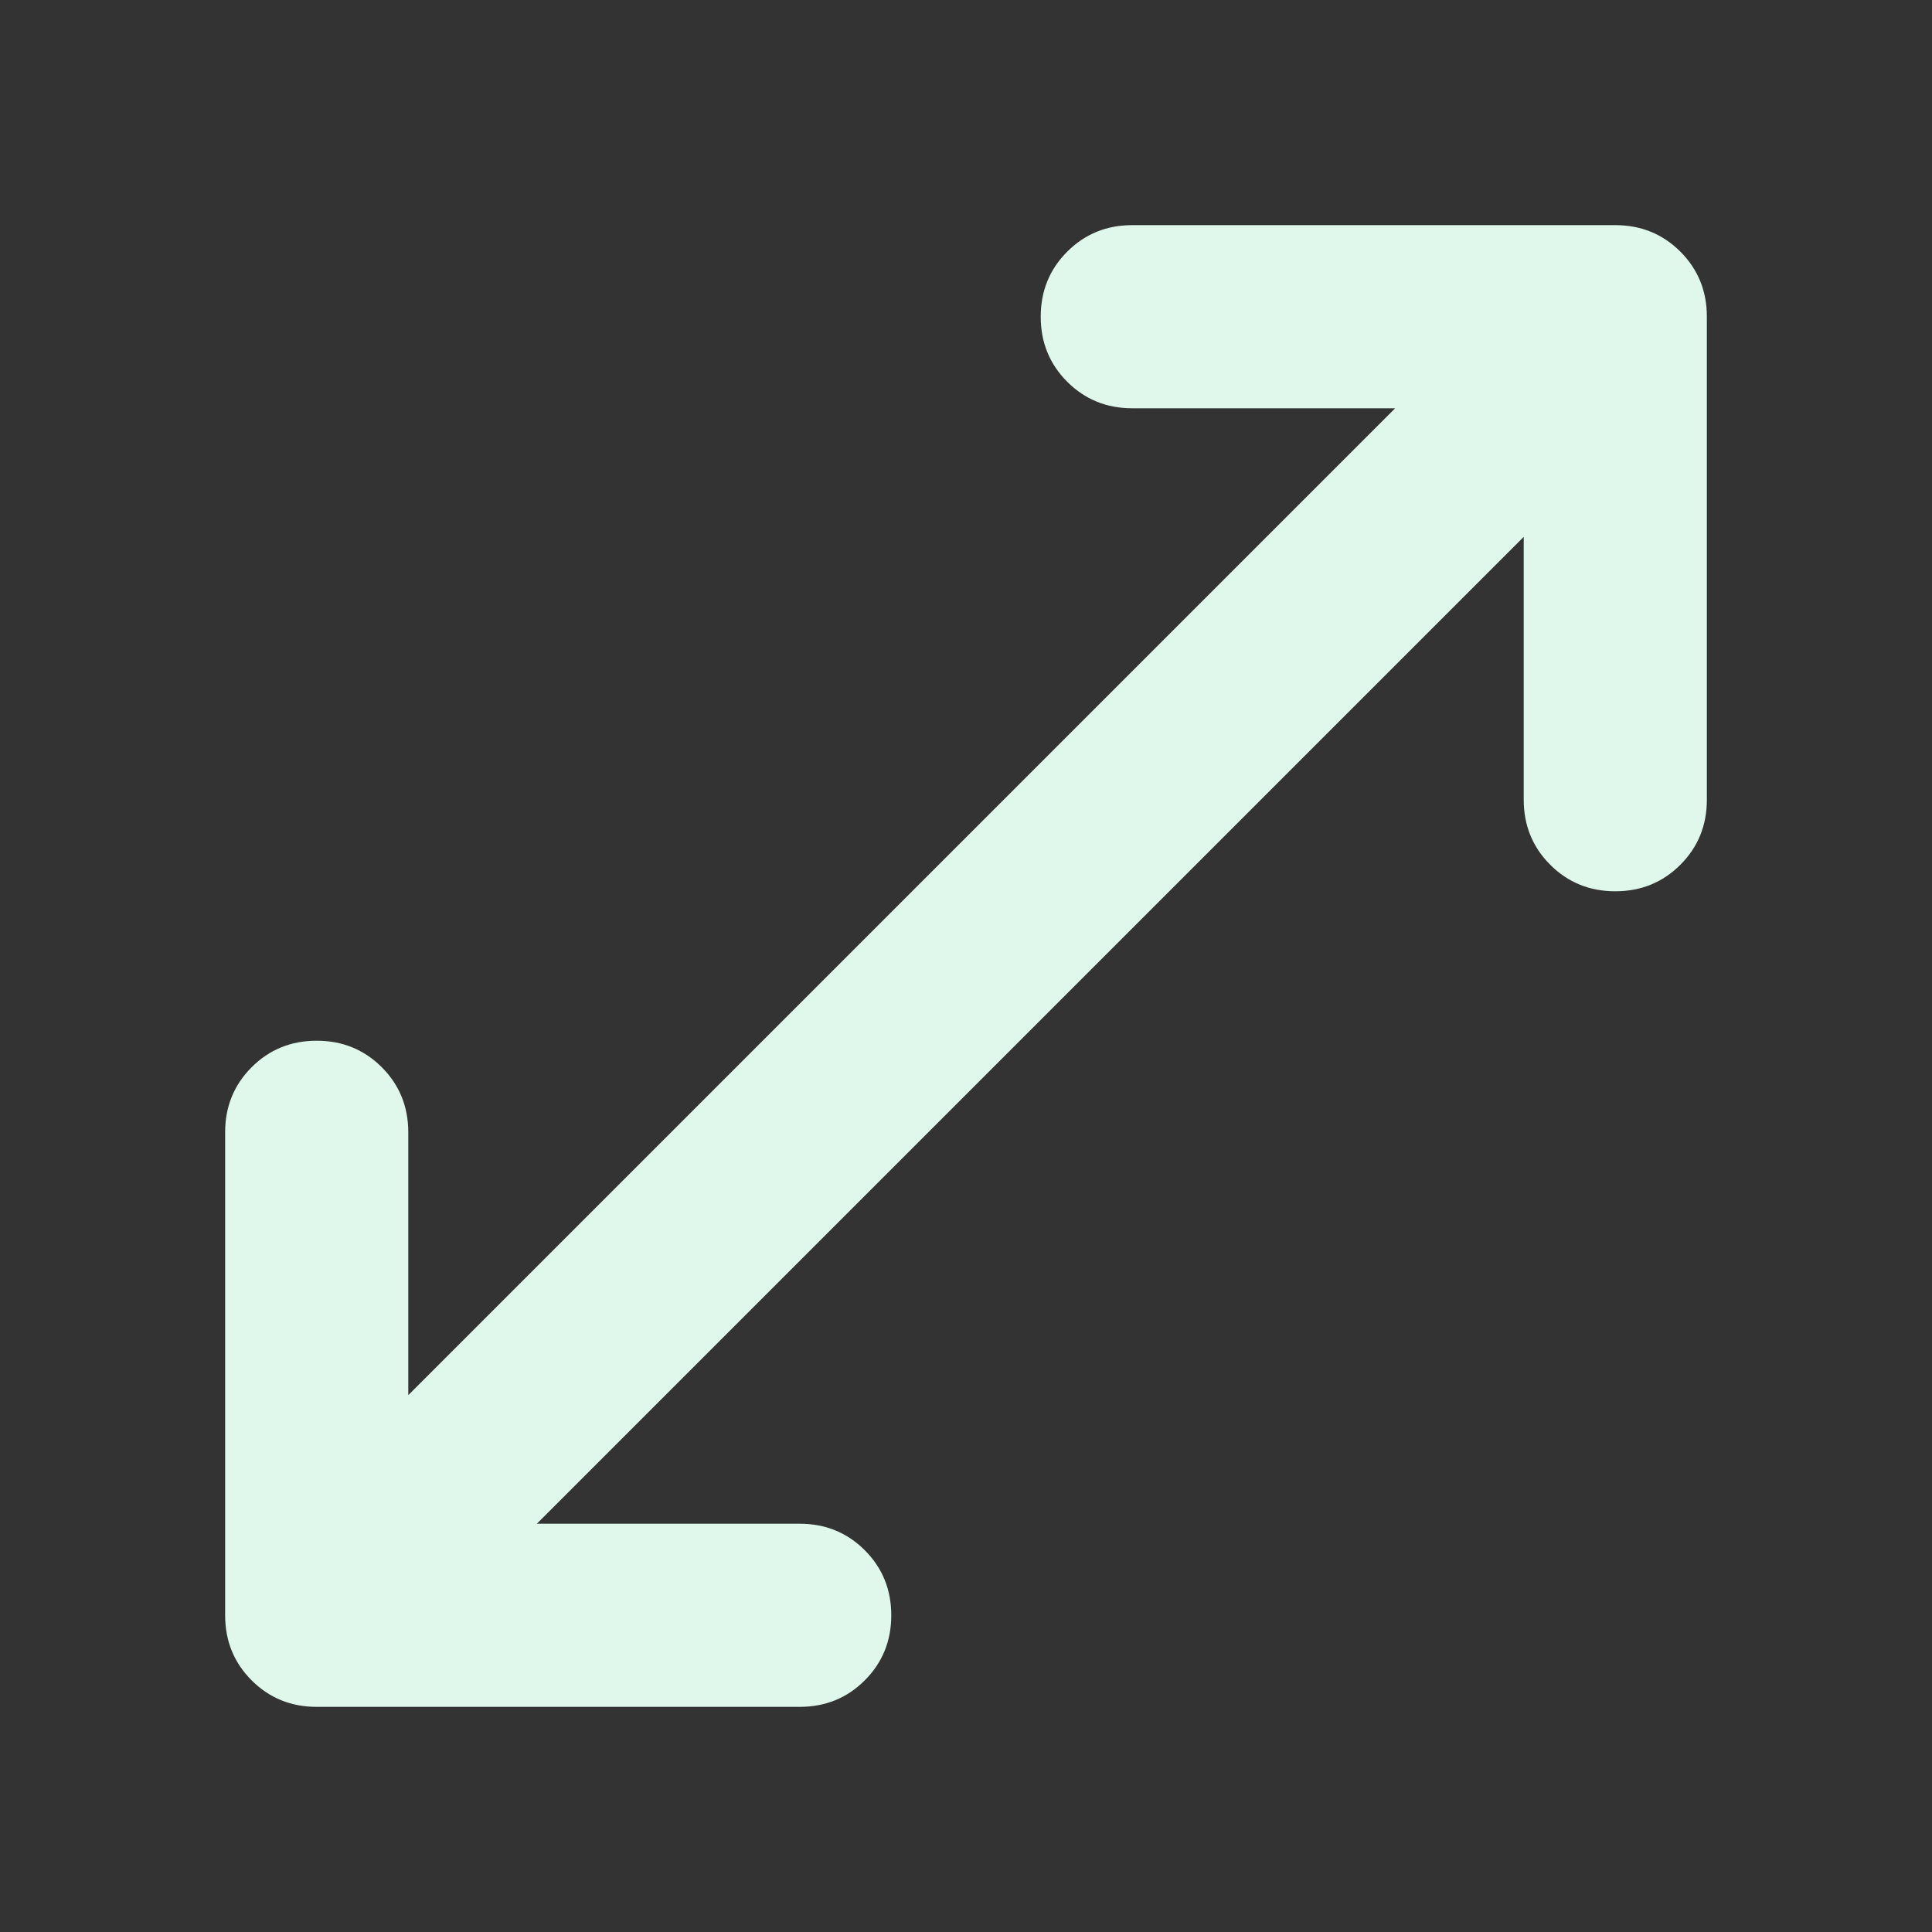
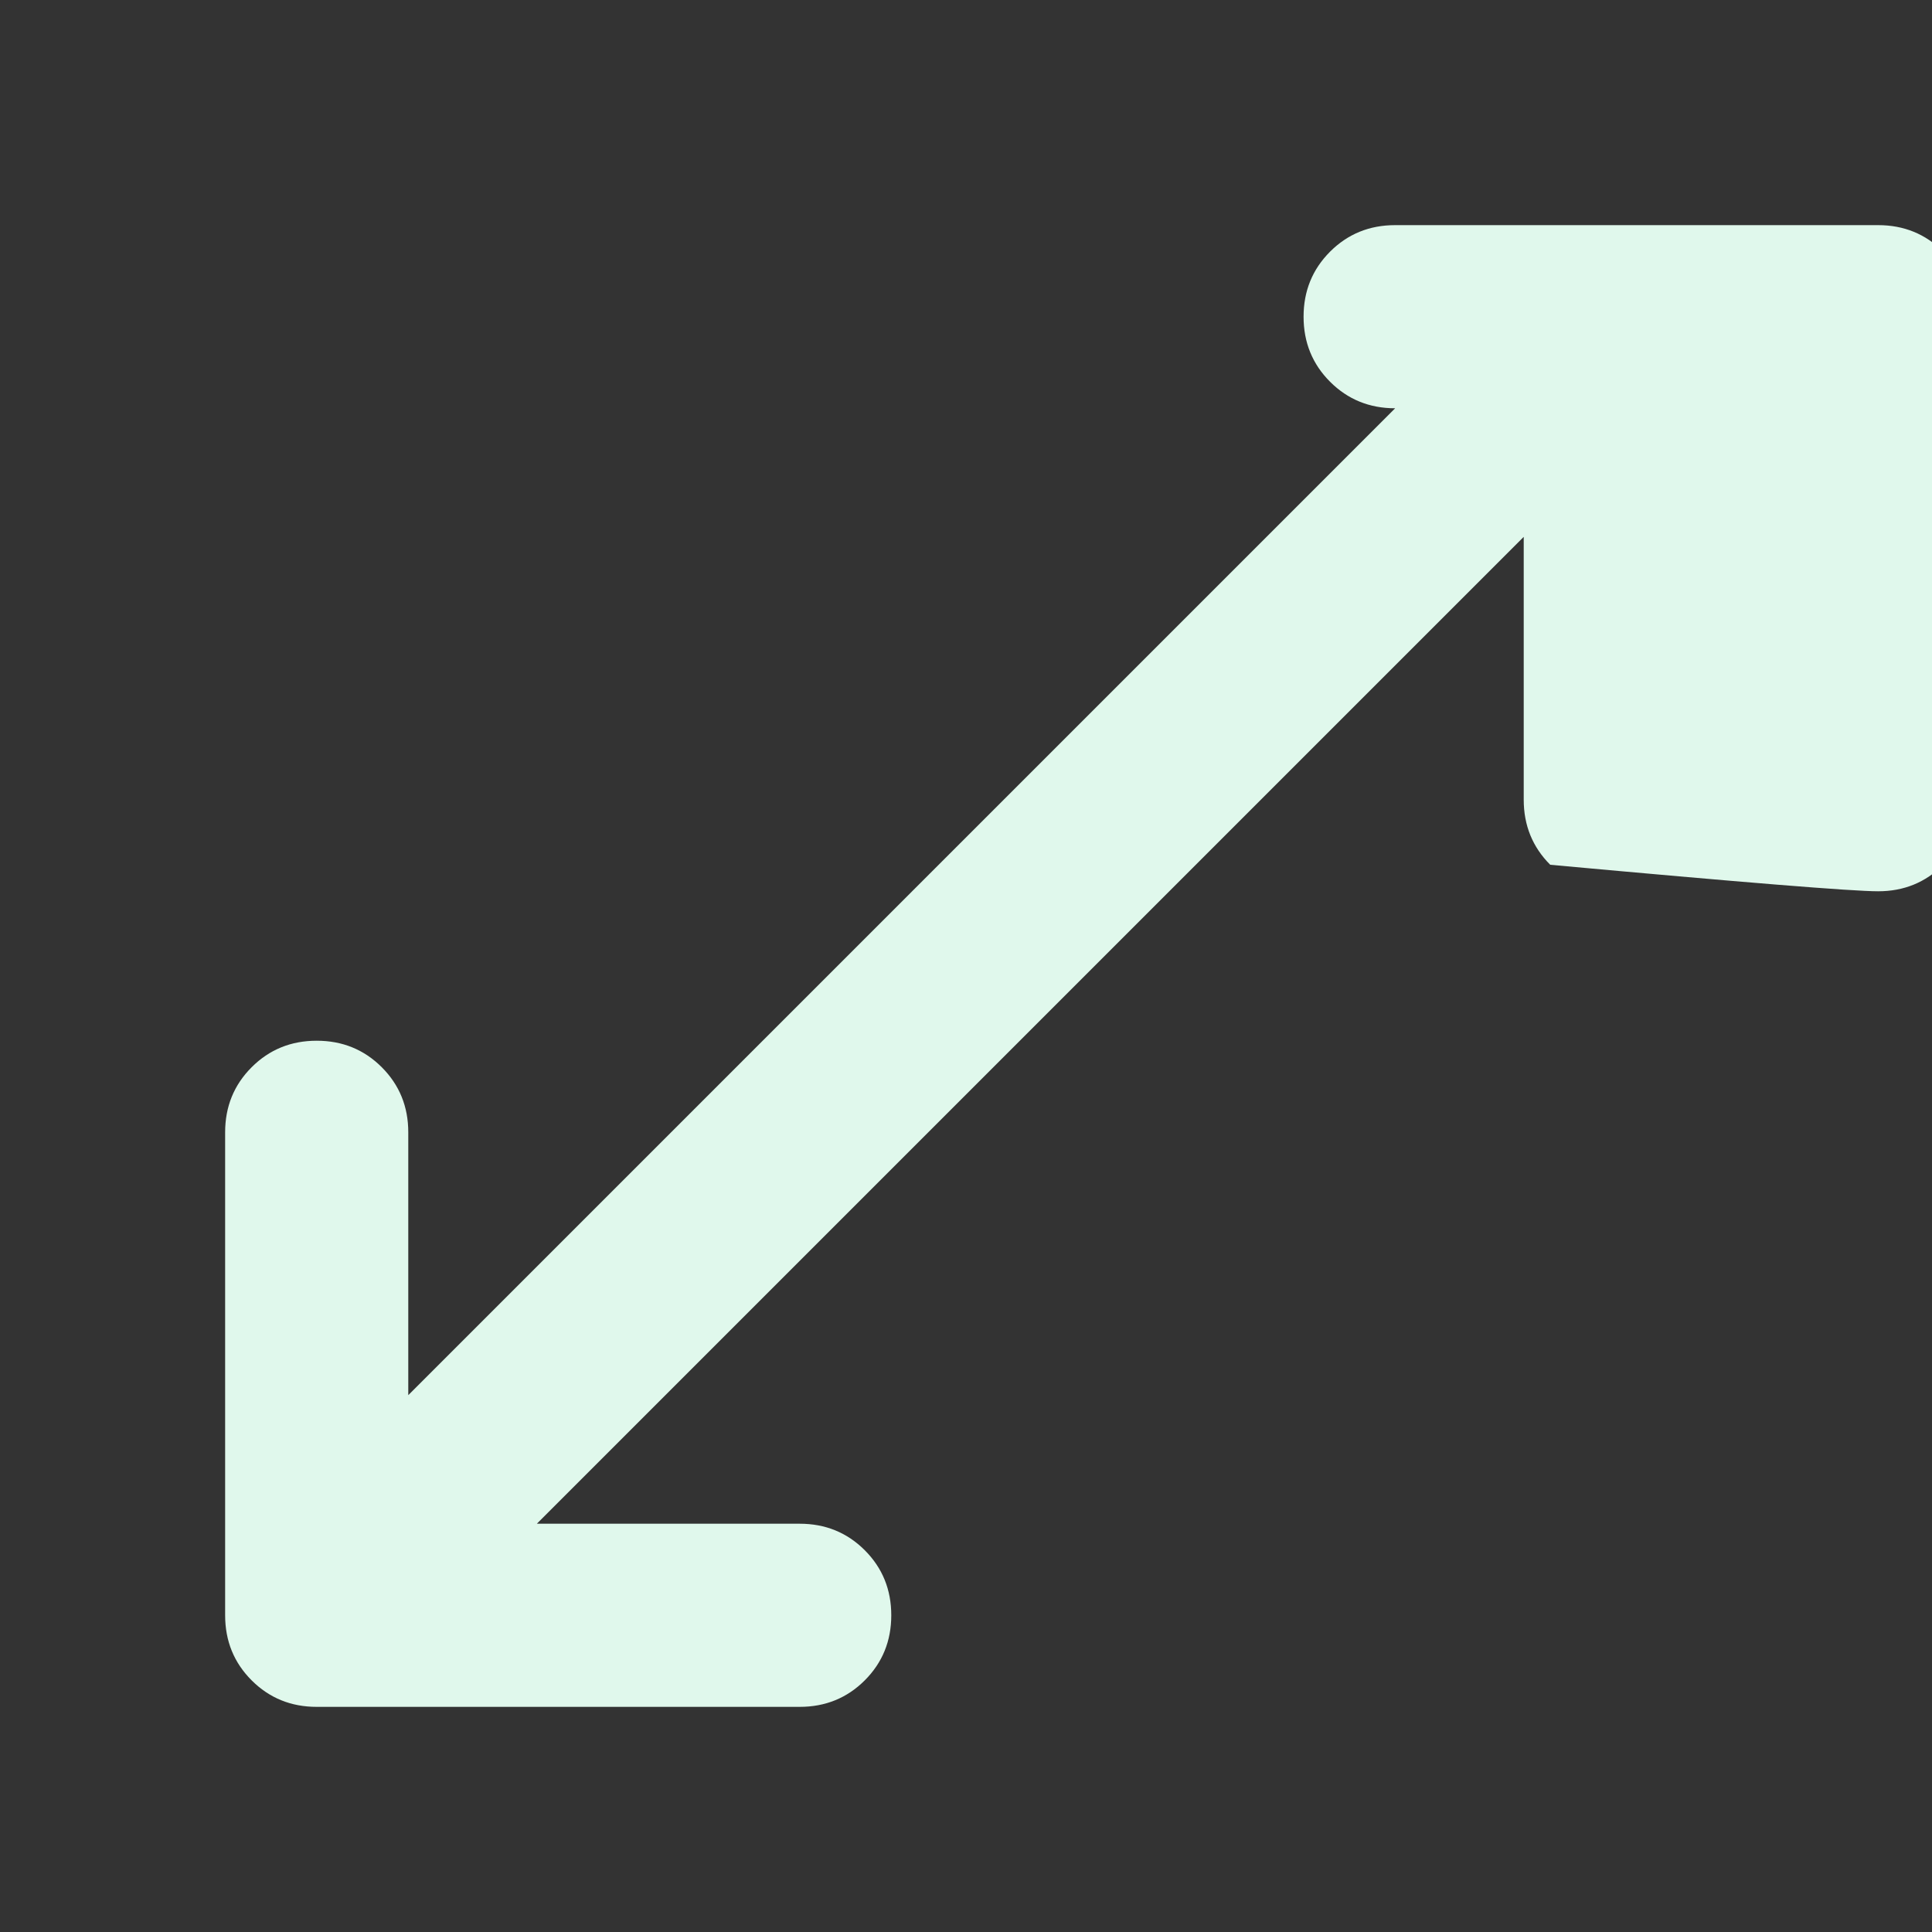
<svg xmlns="http://www.w3.org/2000/svg" height="24px" viewBox="0 -960 960 960" width="24px" fill="#E0F8EC">
  <rect x="0" y="-960" width="960" height="960" fill="#333333" stroke="none" />
-   <path d="M157.37-111.87q-19.15 0-32.33-13.17-13.17-13.18-13.17-32.33v-240q0-19.15 13.17-32.33 13.18-13.17 32.33-13.17t32.33 13.17q13.17 13.18 13.17 32.33v130.61l490.37-490.37H562.63q-19.15 0-32.33-13.17-13.17-13.18-13.17-32.33t13.17-32.33q13.18-13.17 32.33-13.17h240q19.15 0 32.33 13.17 13.17 13.18 13.17 32.33v240q0 19.15-13.17 32.33-13.18 13.17-32.33 13.17T770.3-530.3q-13.17-13.18-13.17-32.33v-130.61L266.76-202.87h130.61q19.15 0 32.33 13.17 13.17 13.18 13.17 32.33t-13.17 32.33q-13.18 13.17-32.33 13.17h-240Z" />
+   <path d="M157.37-111.87q-19.15 0-32.33-13.17-13.17-13.18-13.17-32.33v-240q0-19.15 13.17-32.33 13.18-13.17 32.33-13.17t32.33 13.17q13.17 13.18 13.17 32.33v130.61l490.37-490.37q-19.15 0-32.33-13.17-13.17-13.18-13.17-32.33t13.17-32.33q13.18-13.17 32.33-13.17h240q19.15 0 32.33 13.17 13.17 13.18 13.17 32.33v240q0 19.15-13.17 32.33-13.18 13.17-32.33 13.17T770.3-530.3q-13.17-13.18-13.17-32.33v-130.61L266.76-202.87h130.61q19.15 0 32.33 13.17 13.17 13.18 13.17 32.33t-13.17 32.33q-13.18 13.17-32.33 13.17h-240Z" />
</svg>